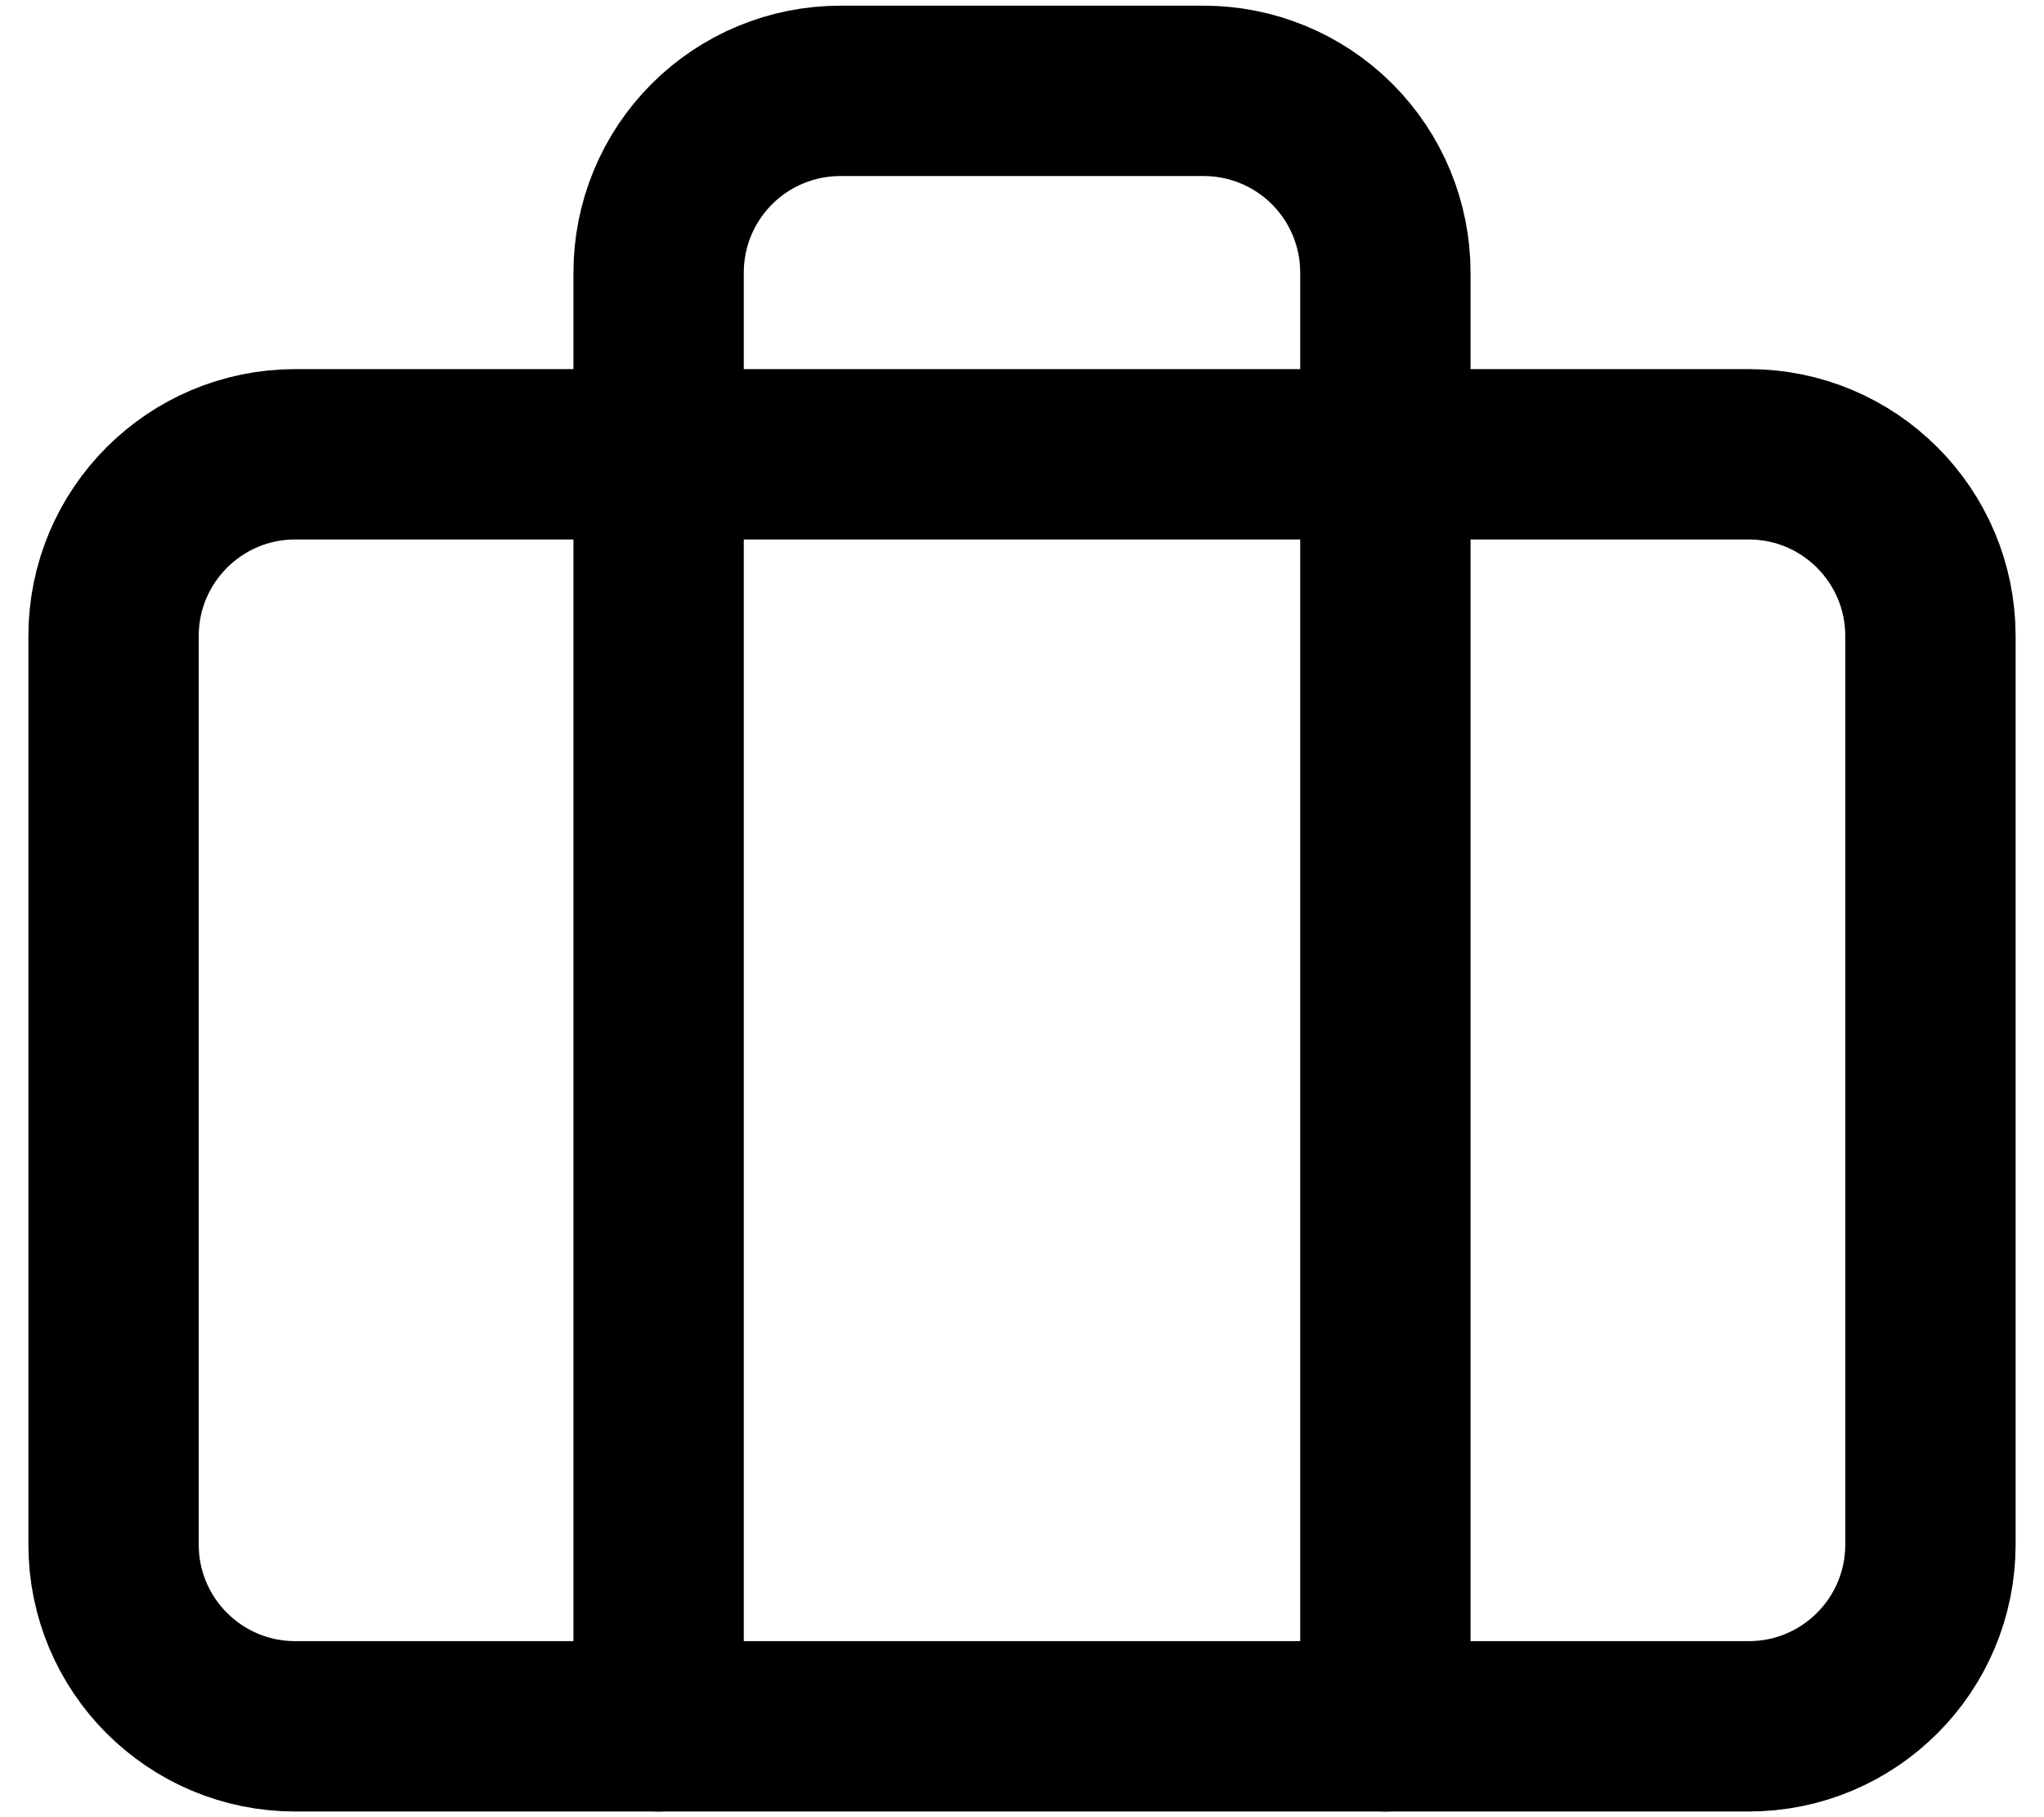
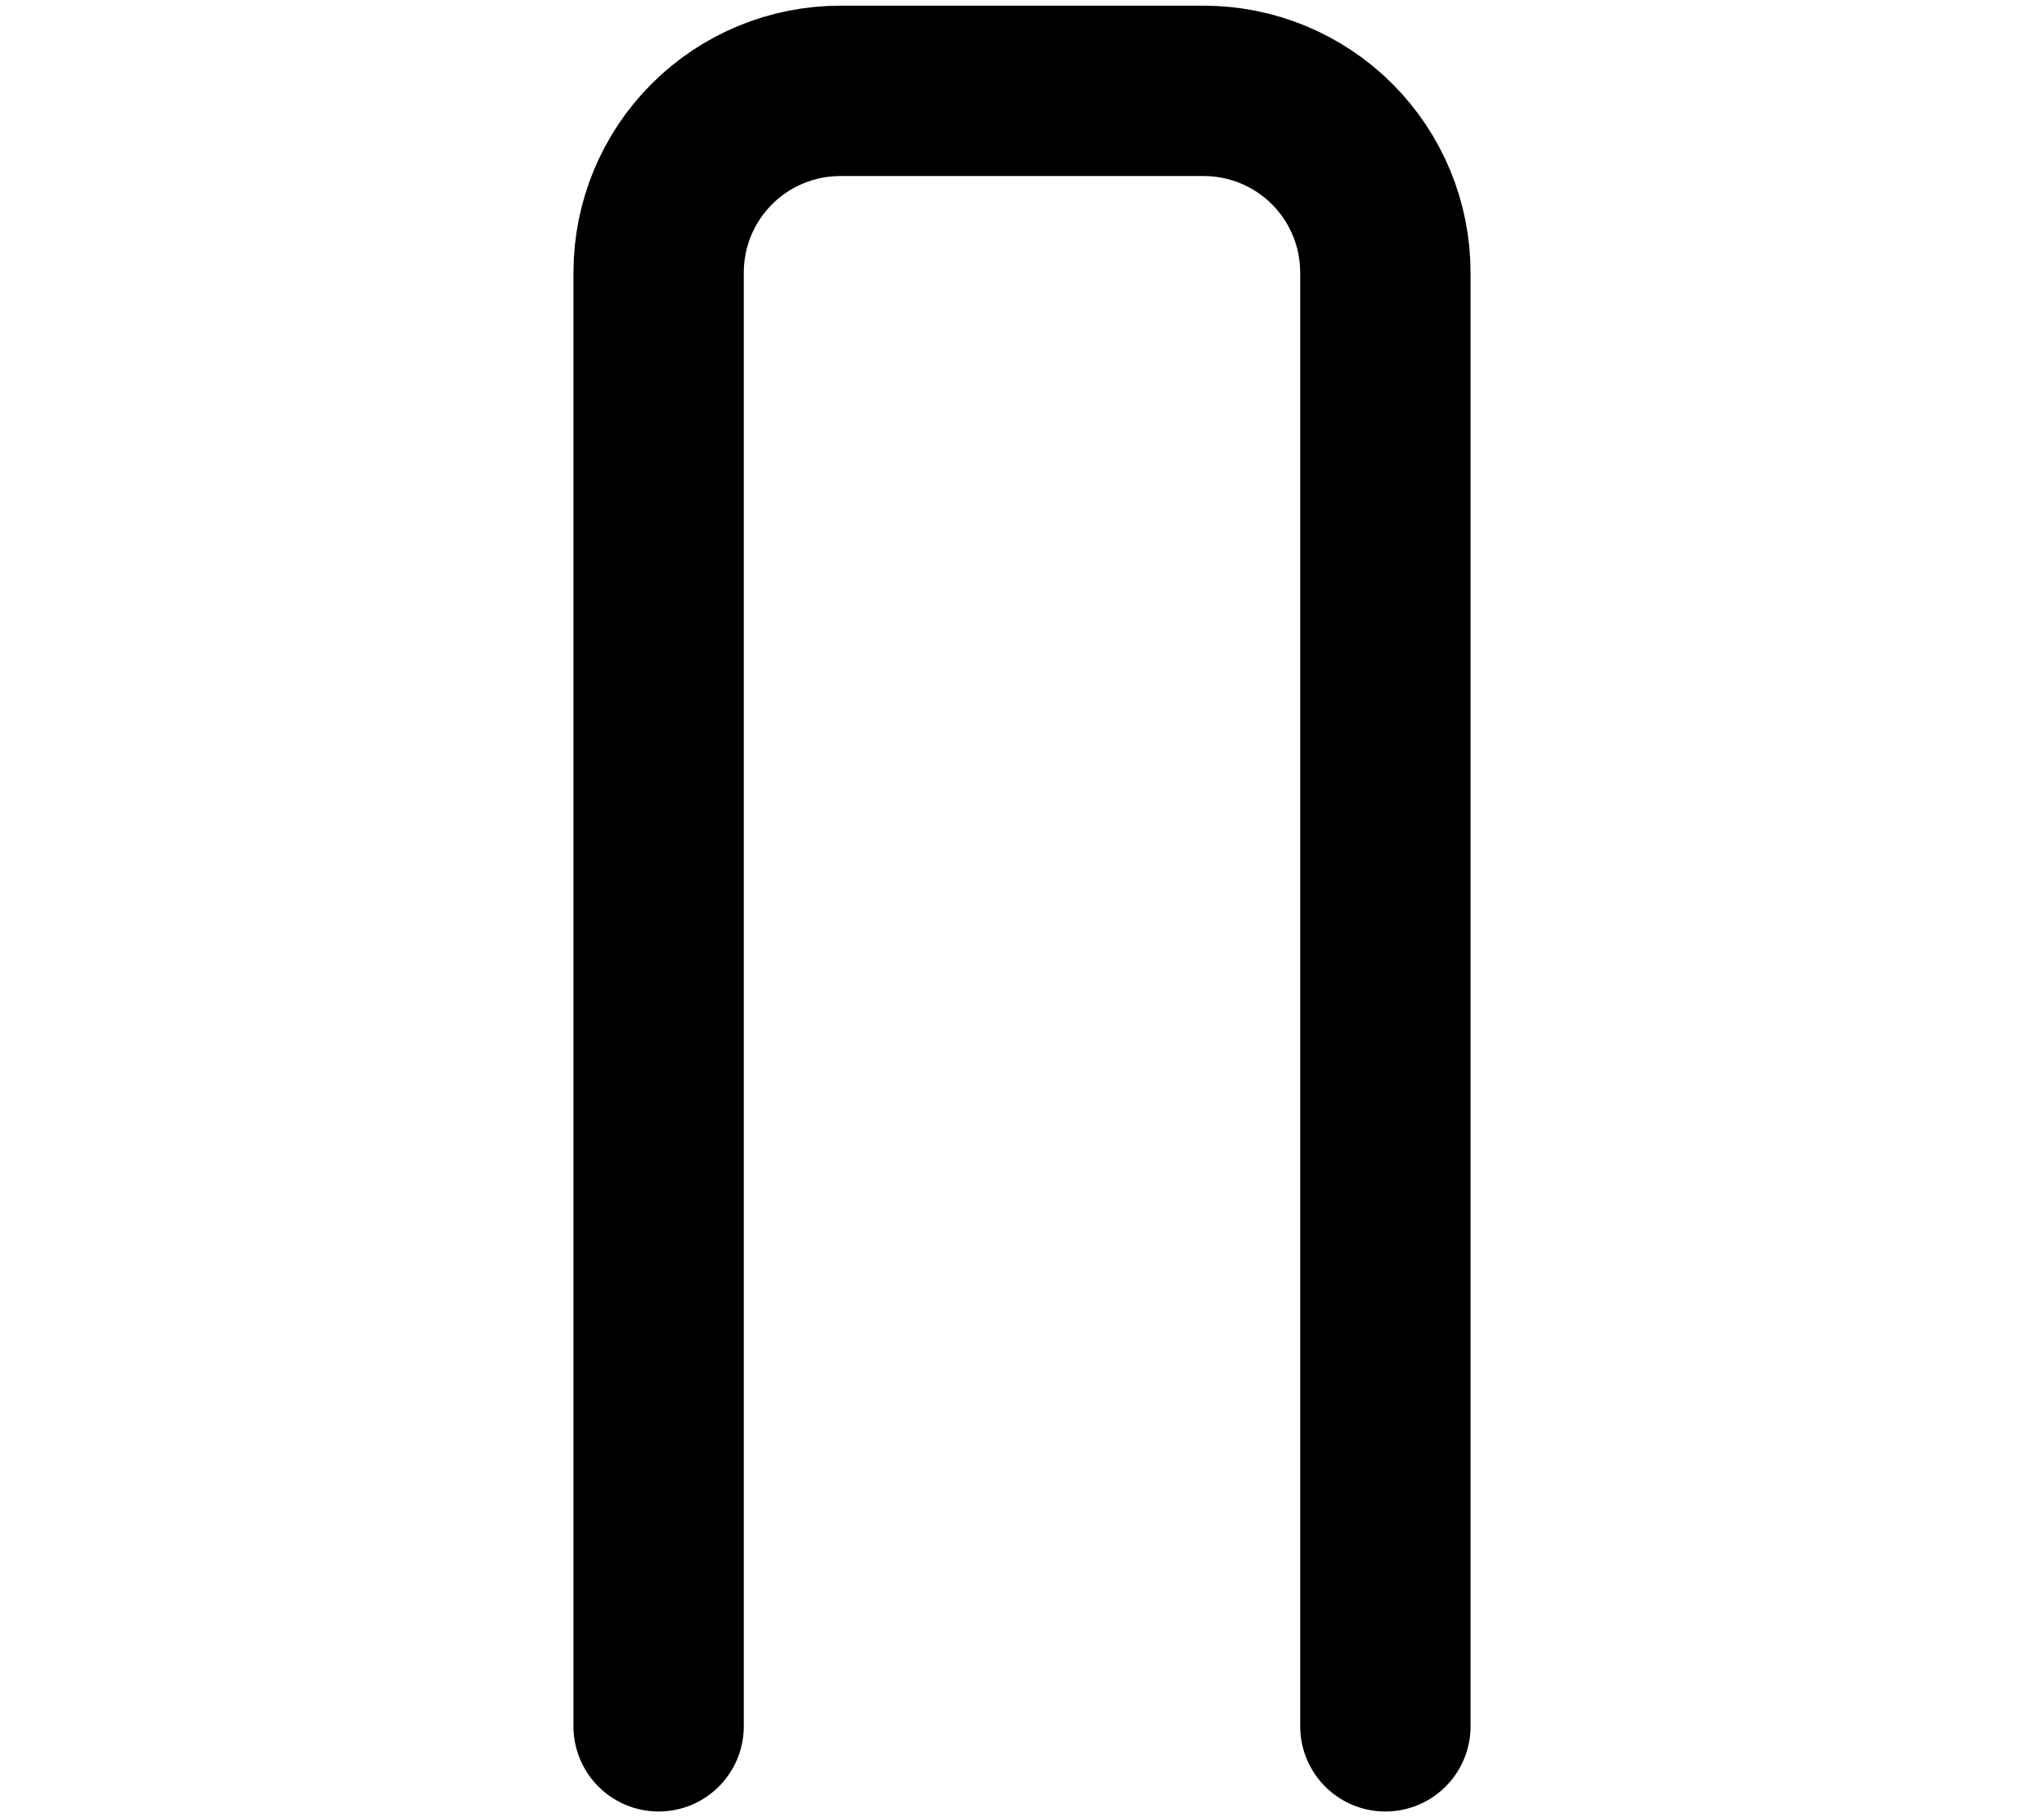
<svg xmlns="http://www.w3.org/2000/svg" width="36" height="32" viewBox="0 0 36 32" fill="none">
-   <path d="M30.8 8H5.2C3.433 8 2 9.433 2 11.2V27.2C2 28.967 3.433 30.4 5.2 30.4H30.8C32.567 30.4 34 28.967 34 27.2V11.2C34 9.433 32.567 8 30.8 8Z" stroke="black" stroke-width="3" stroke-linecap="round" stroke-linejoin="round" />
  <path d="M24.4 30.4V4.8C24.4 3.951 24.063 3.137 23.463 2.537C22.863 1.937 22.049 1.6 21.2 1.6H14.8C13.951 1.6 13.137 1.937 12.537 2.537C11.937 3.137 11.6 3.951 11.6 4.8V30.4" stroke="black" stroke-width="3" stroke-linecap="round" stroke-linejoin="round" />
</svg>